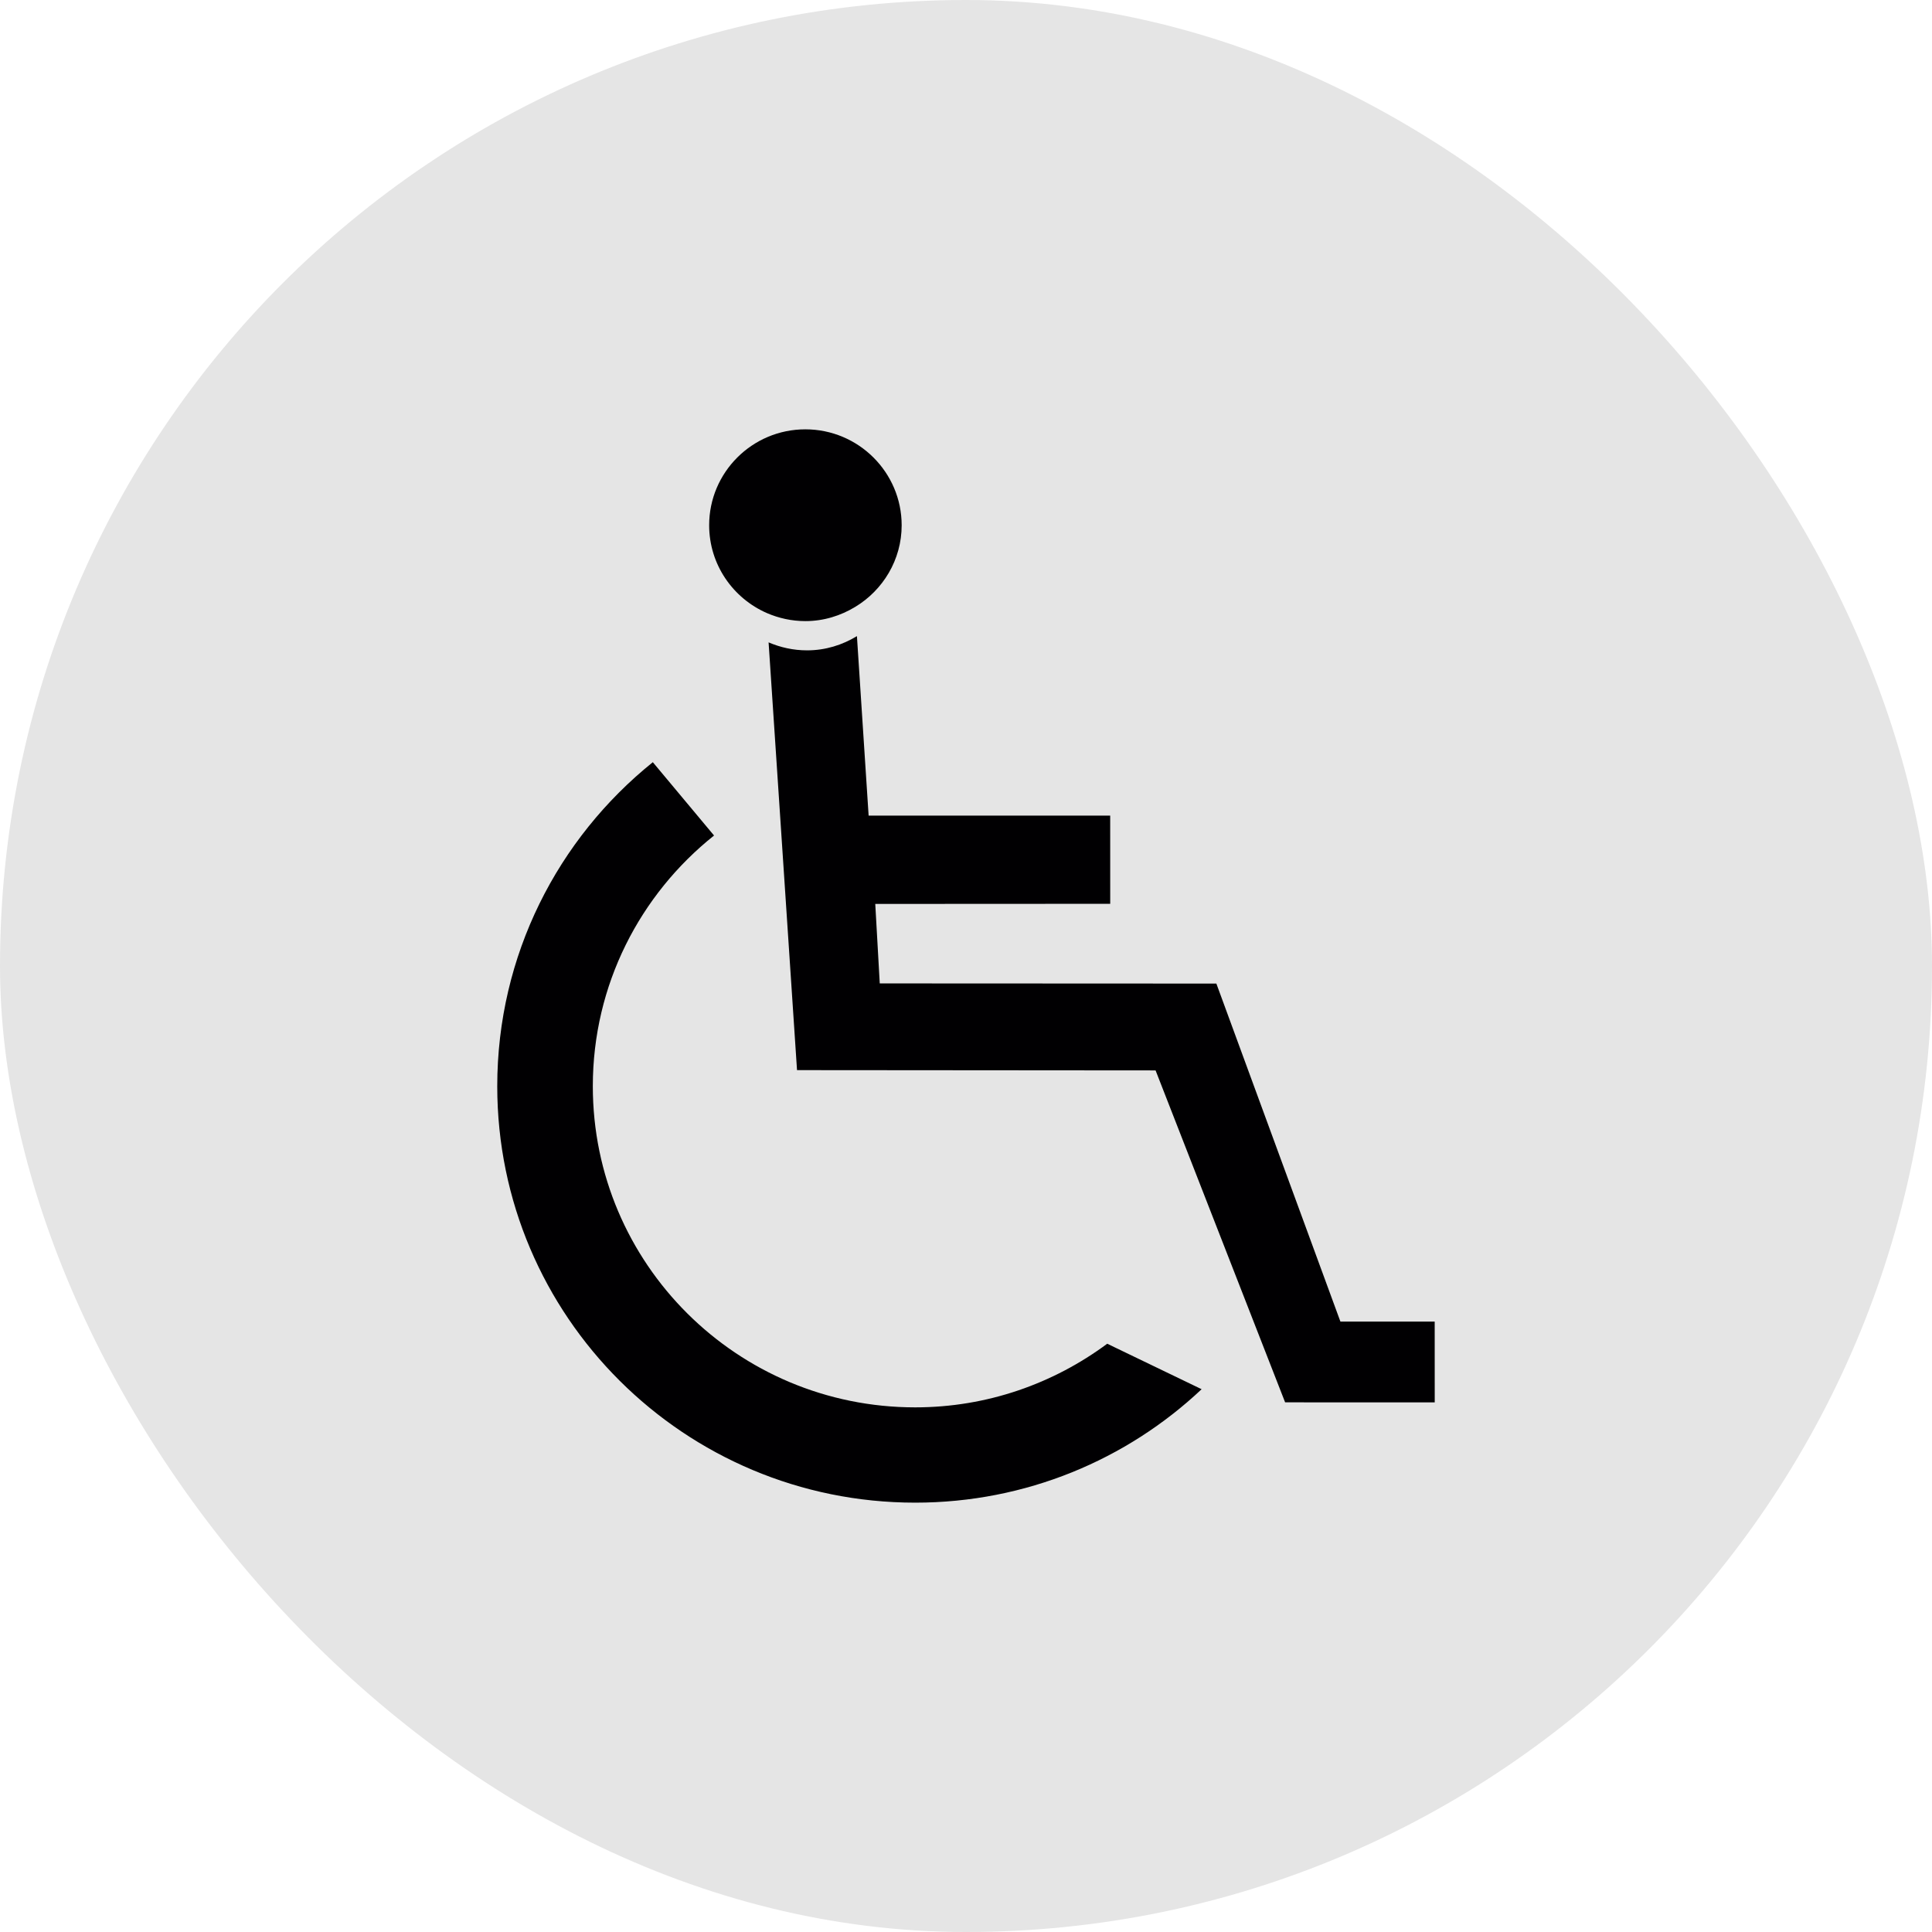
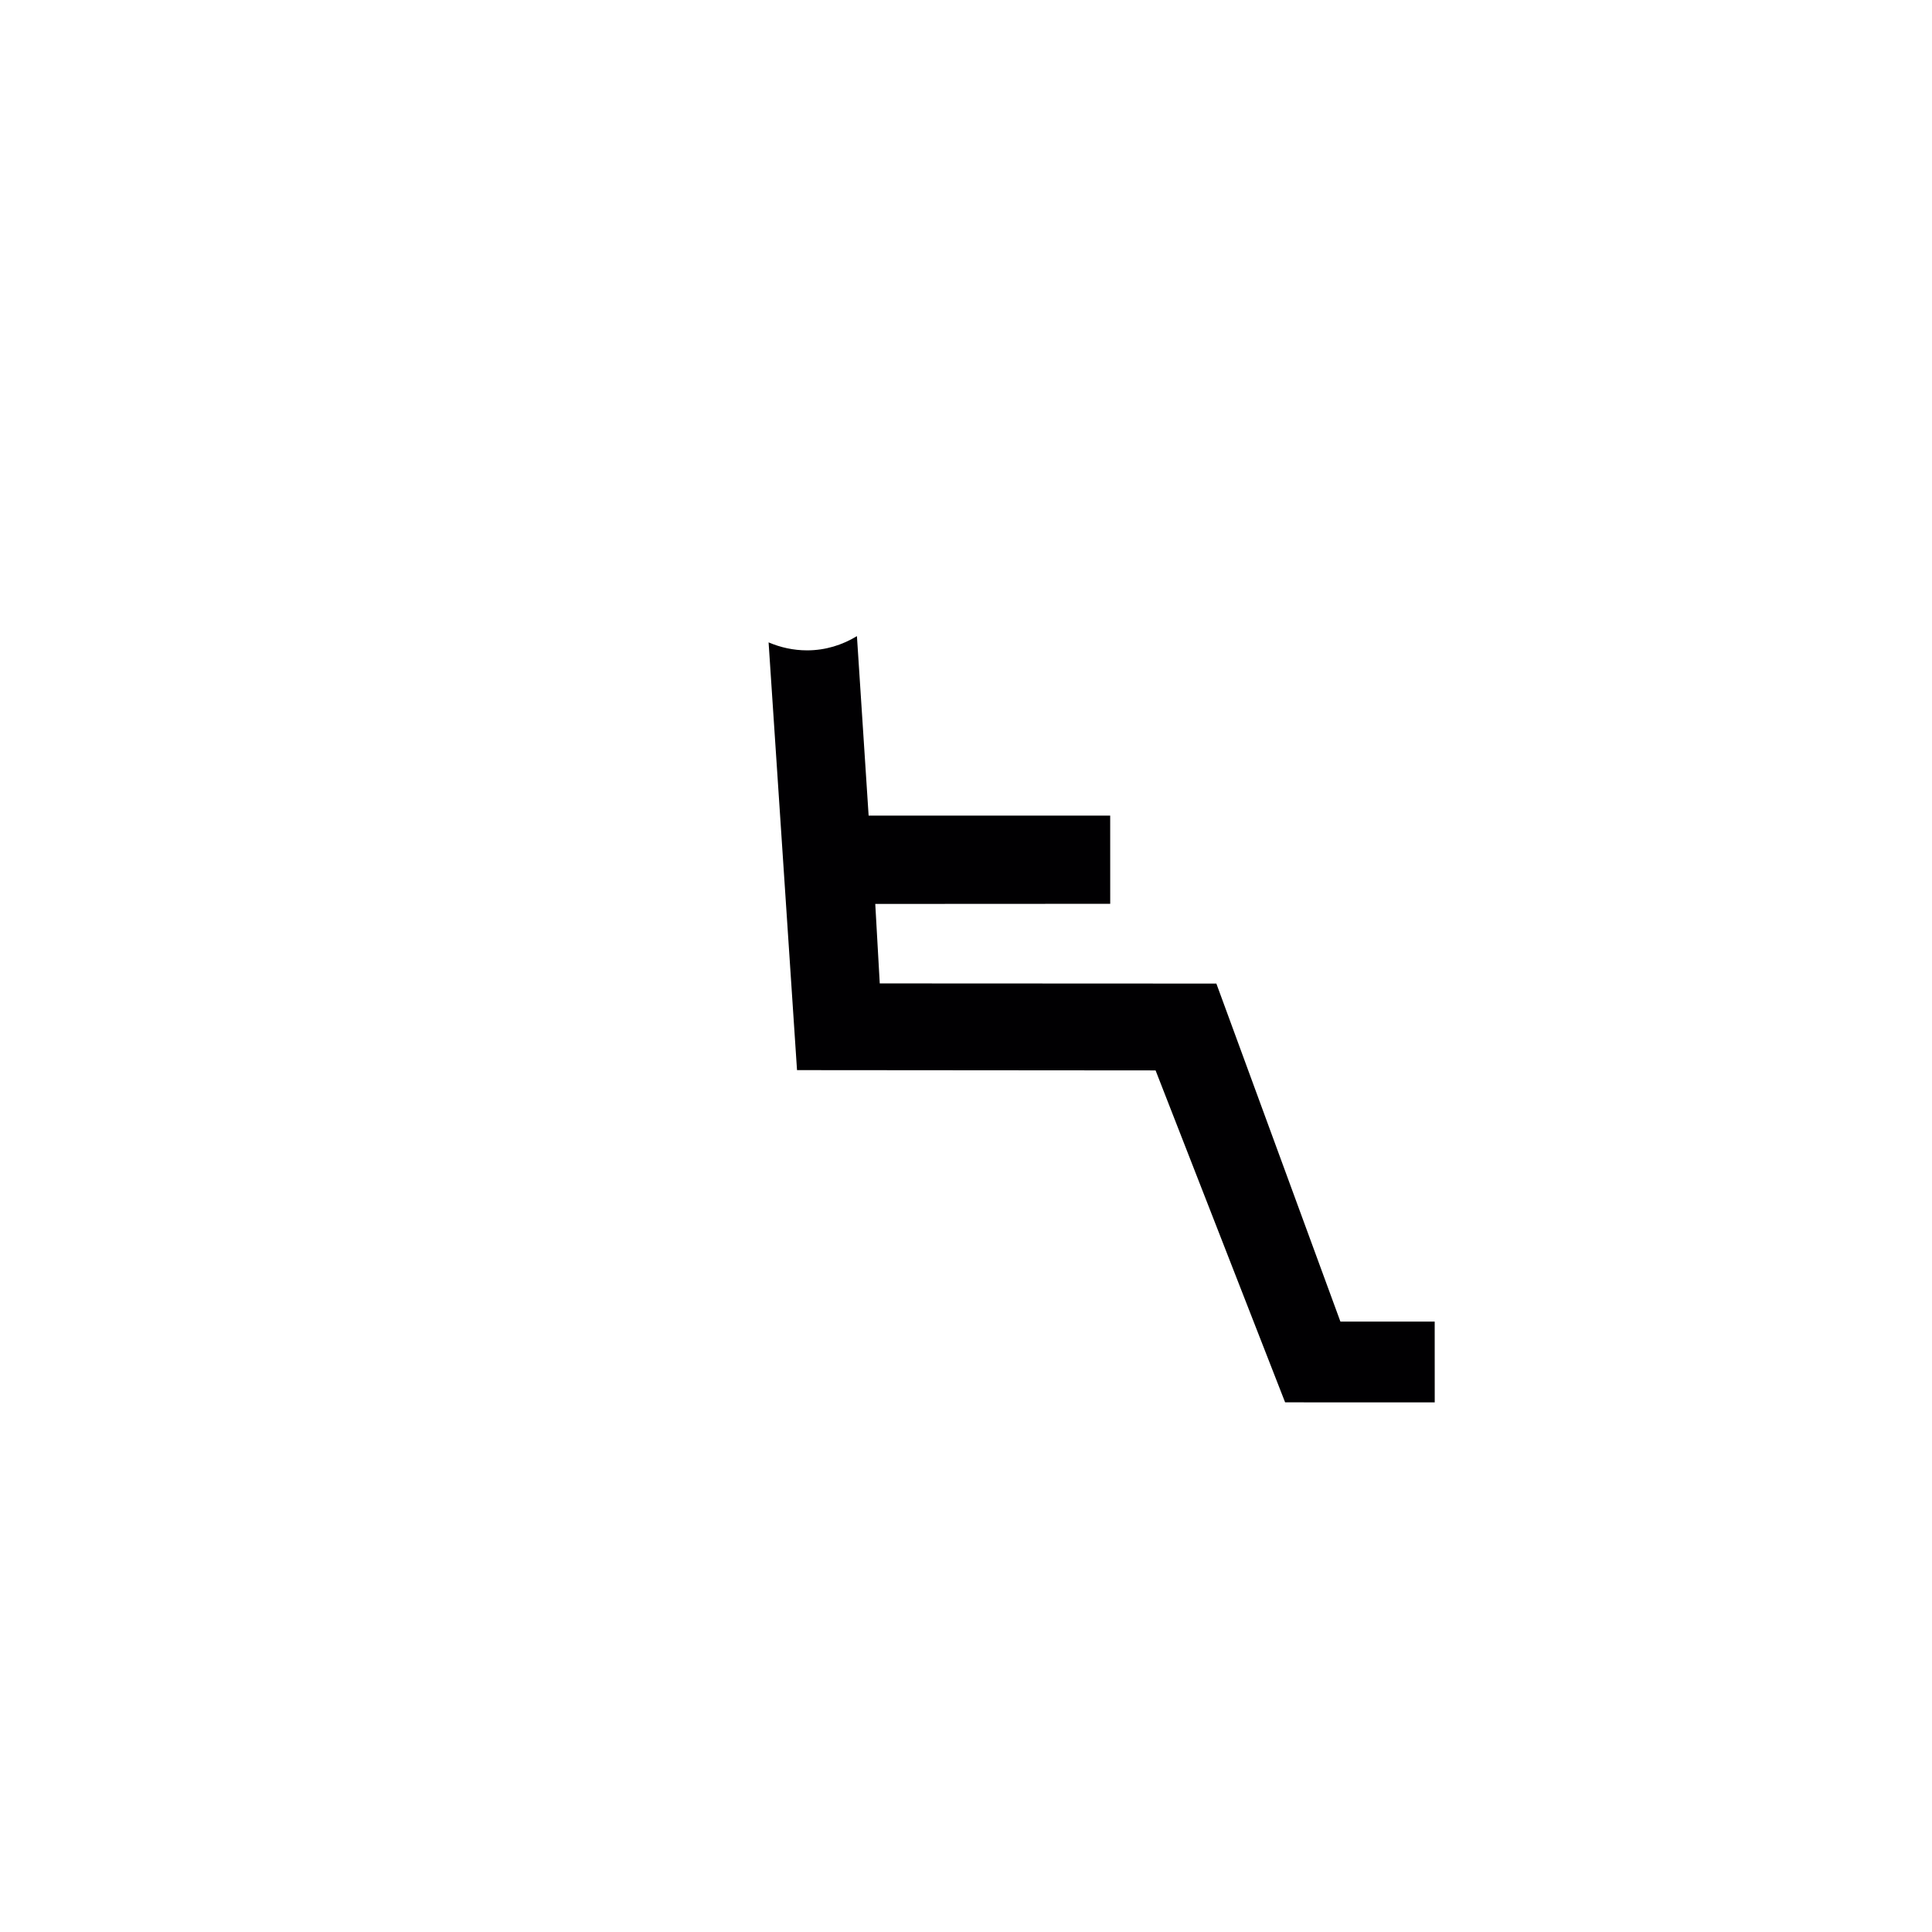
<svg xmlns="http://www.w3.org/2000/svg" height="800px" width="800px" version="1.1" id="Capa_1" viewBox="-82.56 -82.56 371.52 371.52" xml:space="preserve" fill="#000000">
  <g id="SVGRepo_bgCarrier" stroke-width="0">
-     <rect x="-82.56" y="-82.56" width="371.52" height="371.52" rx="185.76" fill="#e5e5e5" strokewidth="0" />
-   </g>
+     </g>
  <g id="SVGRepo_tracerCarrier" stroke-linecap="round" stroke-linejoin="round" />
  <g id="SVGRepo_iconCarrier">
    <g>
      <g>
        <g>
          <g>
            <path style="fill:#010002;" d="M193.329,171.577l-18.131,0.001l-23.854-64.999l-64.729-0.03l-0.863-15.285l45.181-0.023 l-0.005-16.961H84.475l-2.249-34.514c-2.811,1.707-6.054,2.736-9.583,2.736c-2.648,0-5.127-0.563-7.405-1.535l5.468,82.257 l68.95,0.054l24.91,63.83l28.771,0.01L193.329,171.577z" />
-             <path style="fill:#010002;" d="M64.914,35.334c2.271,0.98,4.771,1.544,7.397,1.544c3.521,0,6.78-1.033,9.59-2.736 c5.328-3.216,8.928-9.046,8.928-15.702C90.82,8.278,82.527,0,72.304,0C62.088,0,53.81,8.278,53.81,18.44 C53.809,25.998,58.381,32.481,64.914,35.334z" />
-             <path style="fill:#010002;" d="M93.43,188.073c-34.247,0-61.992-27.629-61.992-61.76c0-19.511,9.104-36.88,23.313-48.205 l-11.775-14.1C24.728,78.684,13.06,101.131,13.06,126.313c0,44.237,35.969,80.084,80.37,80.084 c21.319,0,40.71-8.286,55.08-21.814l-18.153-8.749C120.033,183.494,107.275,188.073,93.43,188.073z" />
          </g>
        </g>
      </g>
    </g>
  </g>
</svg>